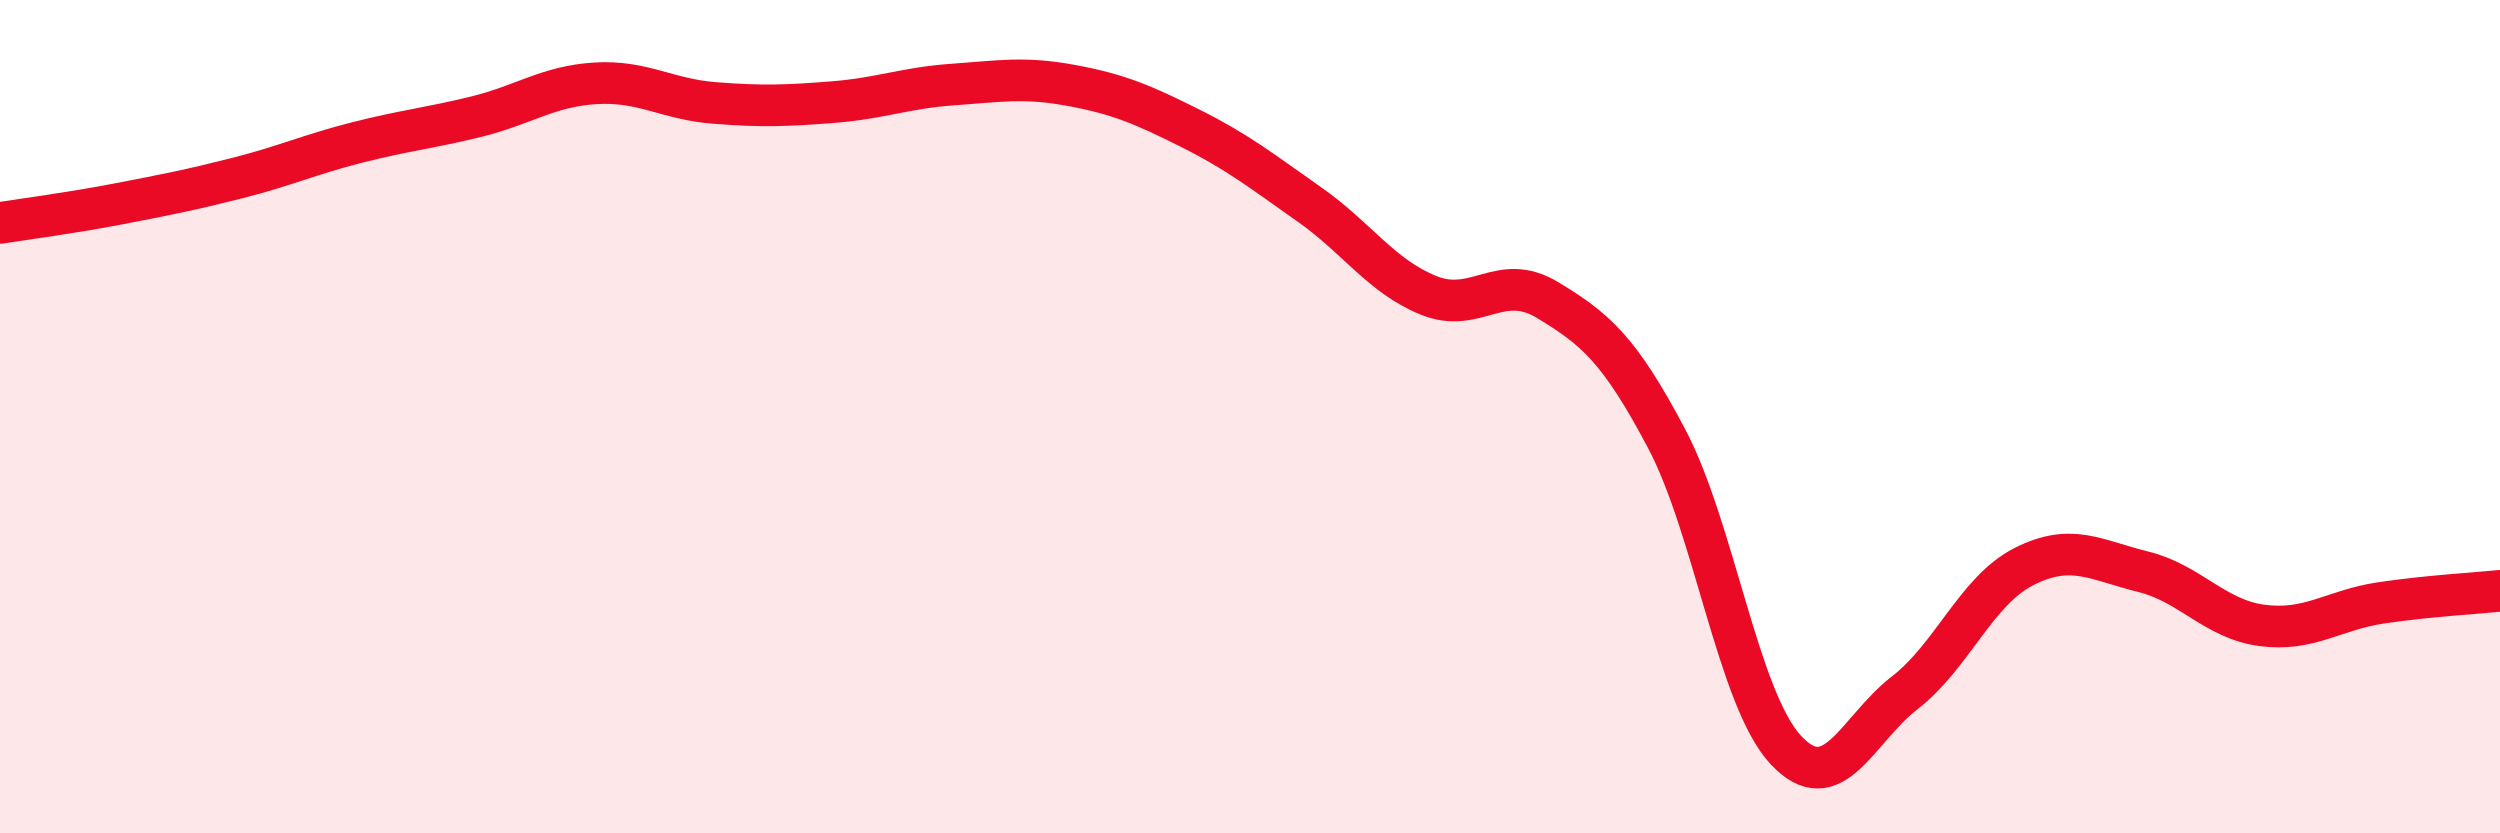
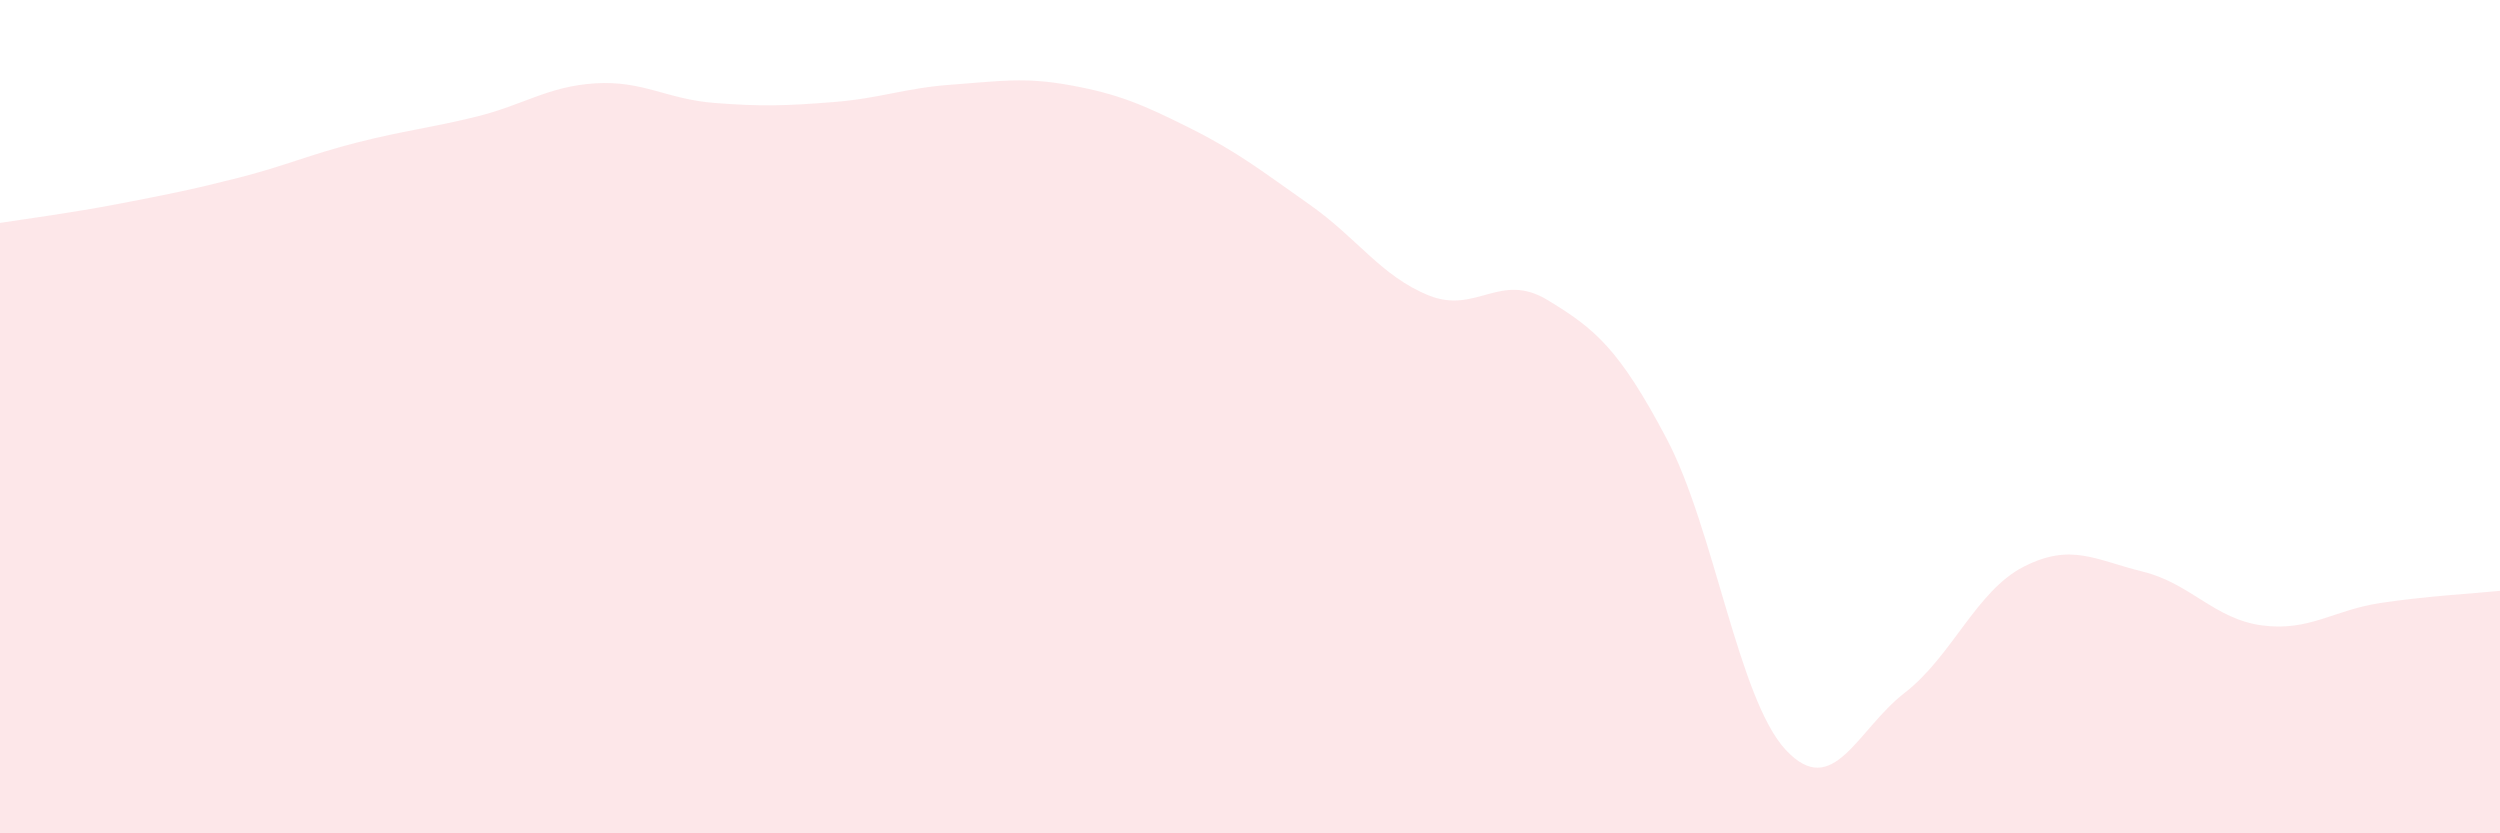
<svg xmlns="http://www.w3.org/2000/svg" width="60" height="20" viewBox="0 0 60 20">
  <path d="M 0,5.35 C 0.57,5.26 1.72,5.11 2.86,4.89 C 4,4.67 4.57,4.56 5.71,4.27 C 6.85,3.98 7.43,3.71 8.57,3.42 C 9.71,3.13 10.29,3.08 11.43,2.8 C 12.57,2.52 13.15,2.07 14.29,2 C 15.43,1.93 16,2.38 17.14,2.47 C 18.28,2.56 18.86,2.54 20,2.45 C 21.14,2.36 21.72,2.11 22.86,2.03 C 24,1.95 24.57,1.84 25.71,2.05 C 26.85,2.26 27.43,2.51 28.57,3.08 C 29.71,3.65 30.29,4.11 31.43,4.91 C 32.57,5.71 33.15,6.63 34.29,7.09 C 35.43,7.55 36,6.51 37.14,7.2 C 38.28,7.89 38.86,8.37 40,10.53 C 41.14,12.69 41.72,16.78 42.86,18 C 44,19.22 44.57,17.51 45.71,16.63 C 46.85,15.75 47.43,14.18 48.57,13.6 C 49.71,13.02 50.29,13.44 51.43,13.72 C 52.57,14 53.15,14.86 54.29,15.01 C 55.43,15.16 56,14.64 57.14,14.47 C 58.28,14.3 59.43,14.24 60,14.18L60 20L0 20Z" fill="#EB0A25" opacity="0.1" stroke-linecap="round" stroke-linejoin="round" />
-   <path d="M 0,5.35 C 0.57,5.26 1.72,5.11 2.86,4.89 C 4,4.67 4.57,4.56 5.71,4.27 C 6.85,3.98 7.43,3.71 8.57,3.42 C 9.71,3.13 10.29,3.08 11.43,2.8 C 12.57,2.52 13.15,2.07 14.29,2 C 15.43,1.93 16,2.38 17.14,2.47 C 18.28,2.56 18.86,2.54 20,2.45 C 21.14,2.36 21.72,2.11 22.86,2.03 C 24,1.95 24.57,1.84 25.71,2.05 C 26.85,2.26 27.43,2.51 28.57,3.08 C 29.71,3.65 30.29,4.11 31.43,4.91 C 32.57,5.71 33.15,6.63 34.29,7.09 C 35.43,7.55 36,6.51 37.14,7.2 C 38.28,7.89 38.86,8.37 40,10.53 C 41.14,12.69 41.72,16.78 42.86,18 C 44,19.22 44.57,17.51 45.71,16.63 C 46.85,15.75 47.43,14.18 48.57,13.6 C 49.71,13.02 50.29,13.44 51.43,13.72 C 52.57,14 53.15,14.86 54.29,15.01 C 55.43,15.16 56,14.64 57.14,14.47 C 58.28,14.3 59.43,14.24 60,14.18" stroke="#EB0A25" stroke-width="1" fill="none" stroke-linecap="round" stroke-linejoin="round" />
</svg>